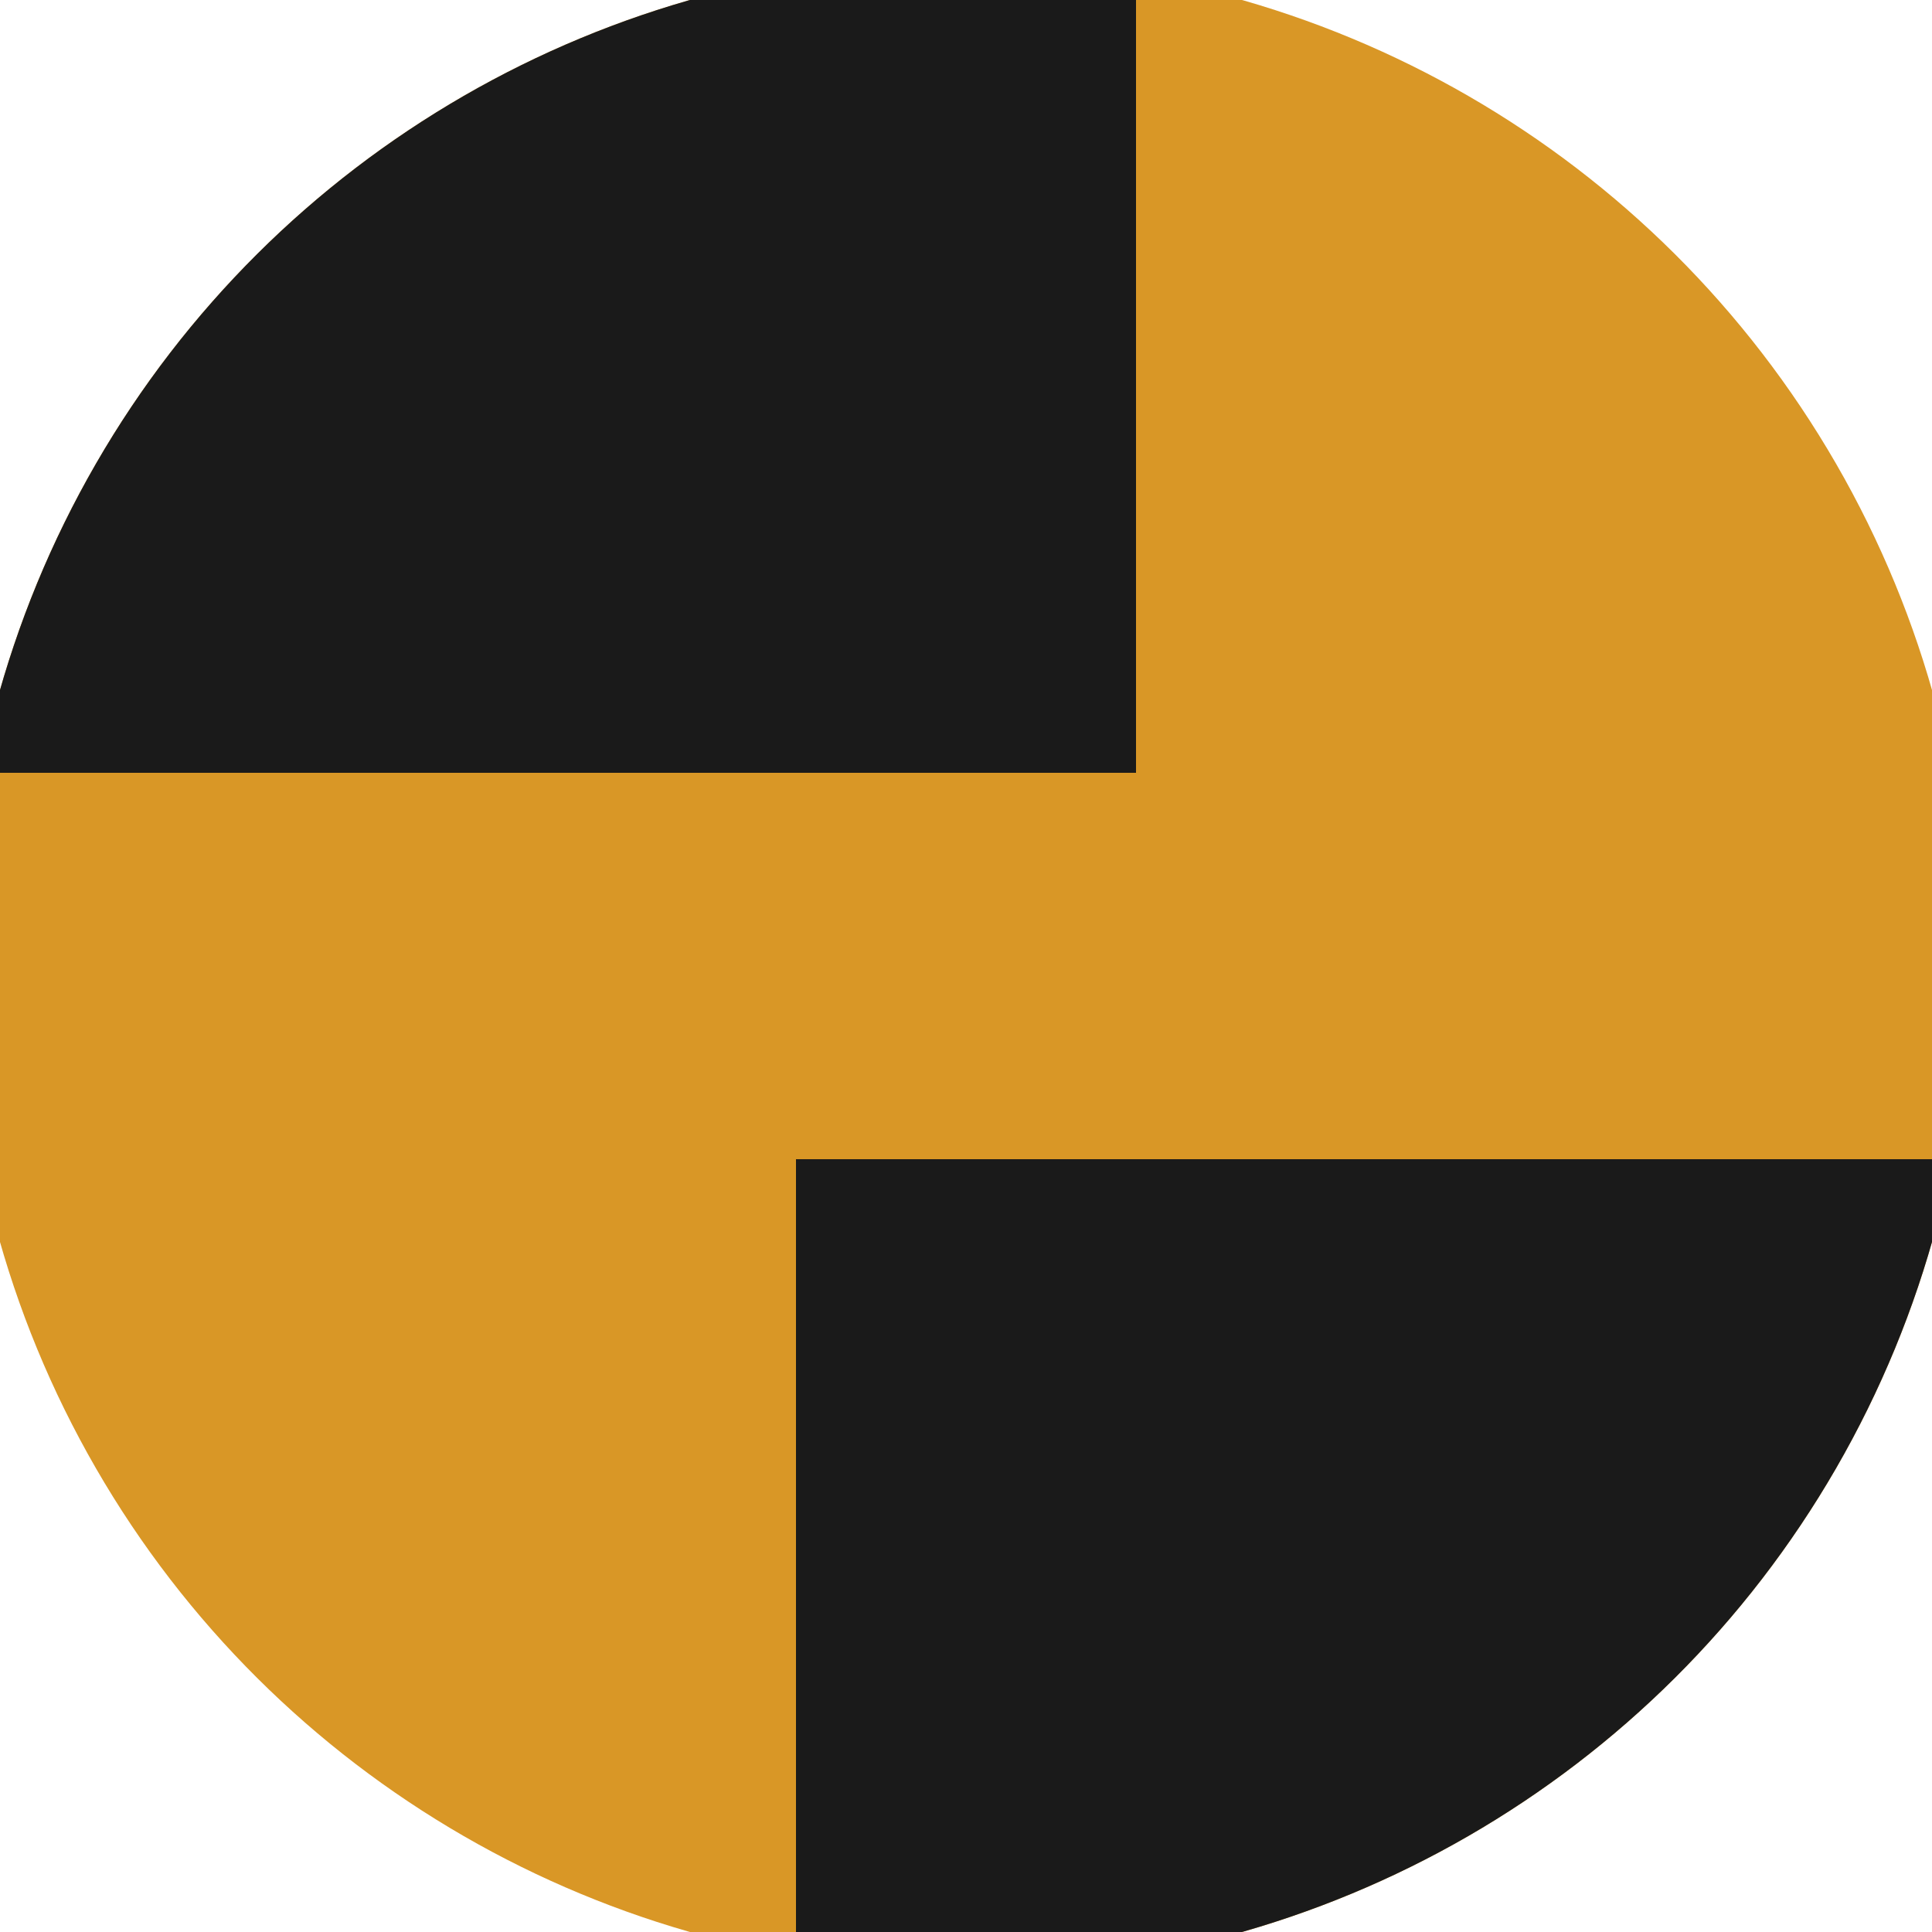
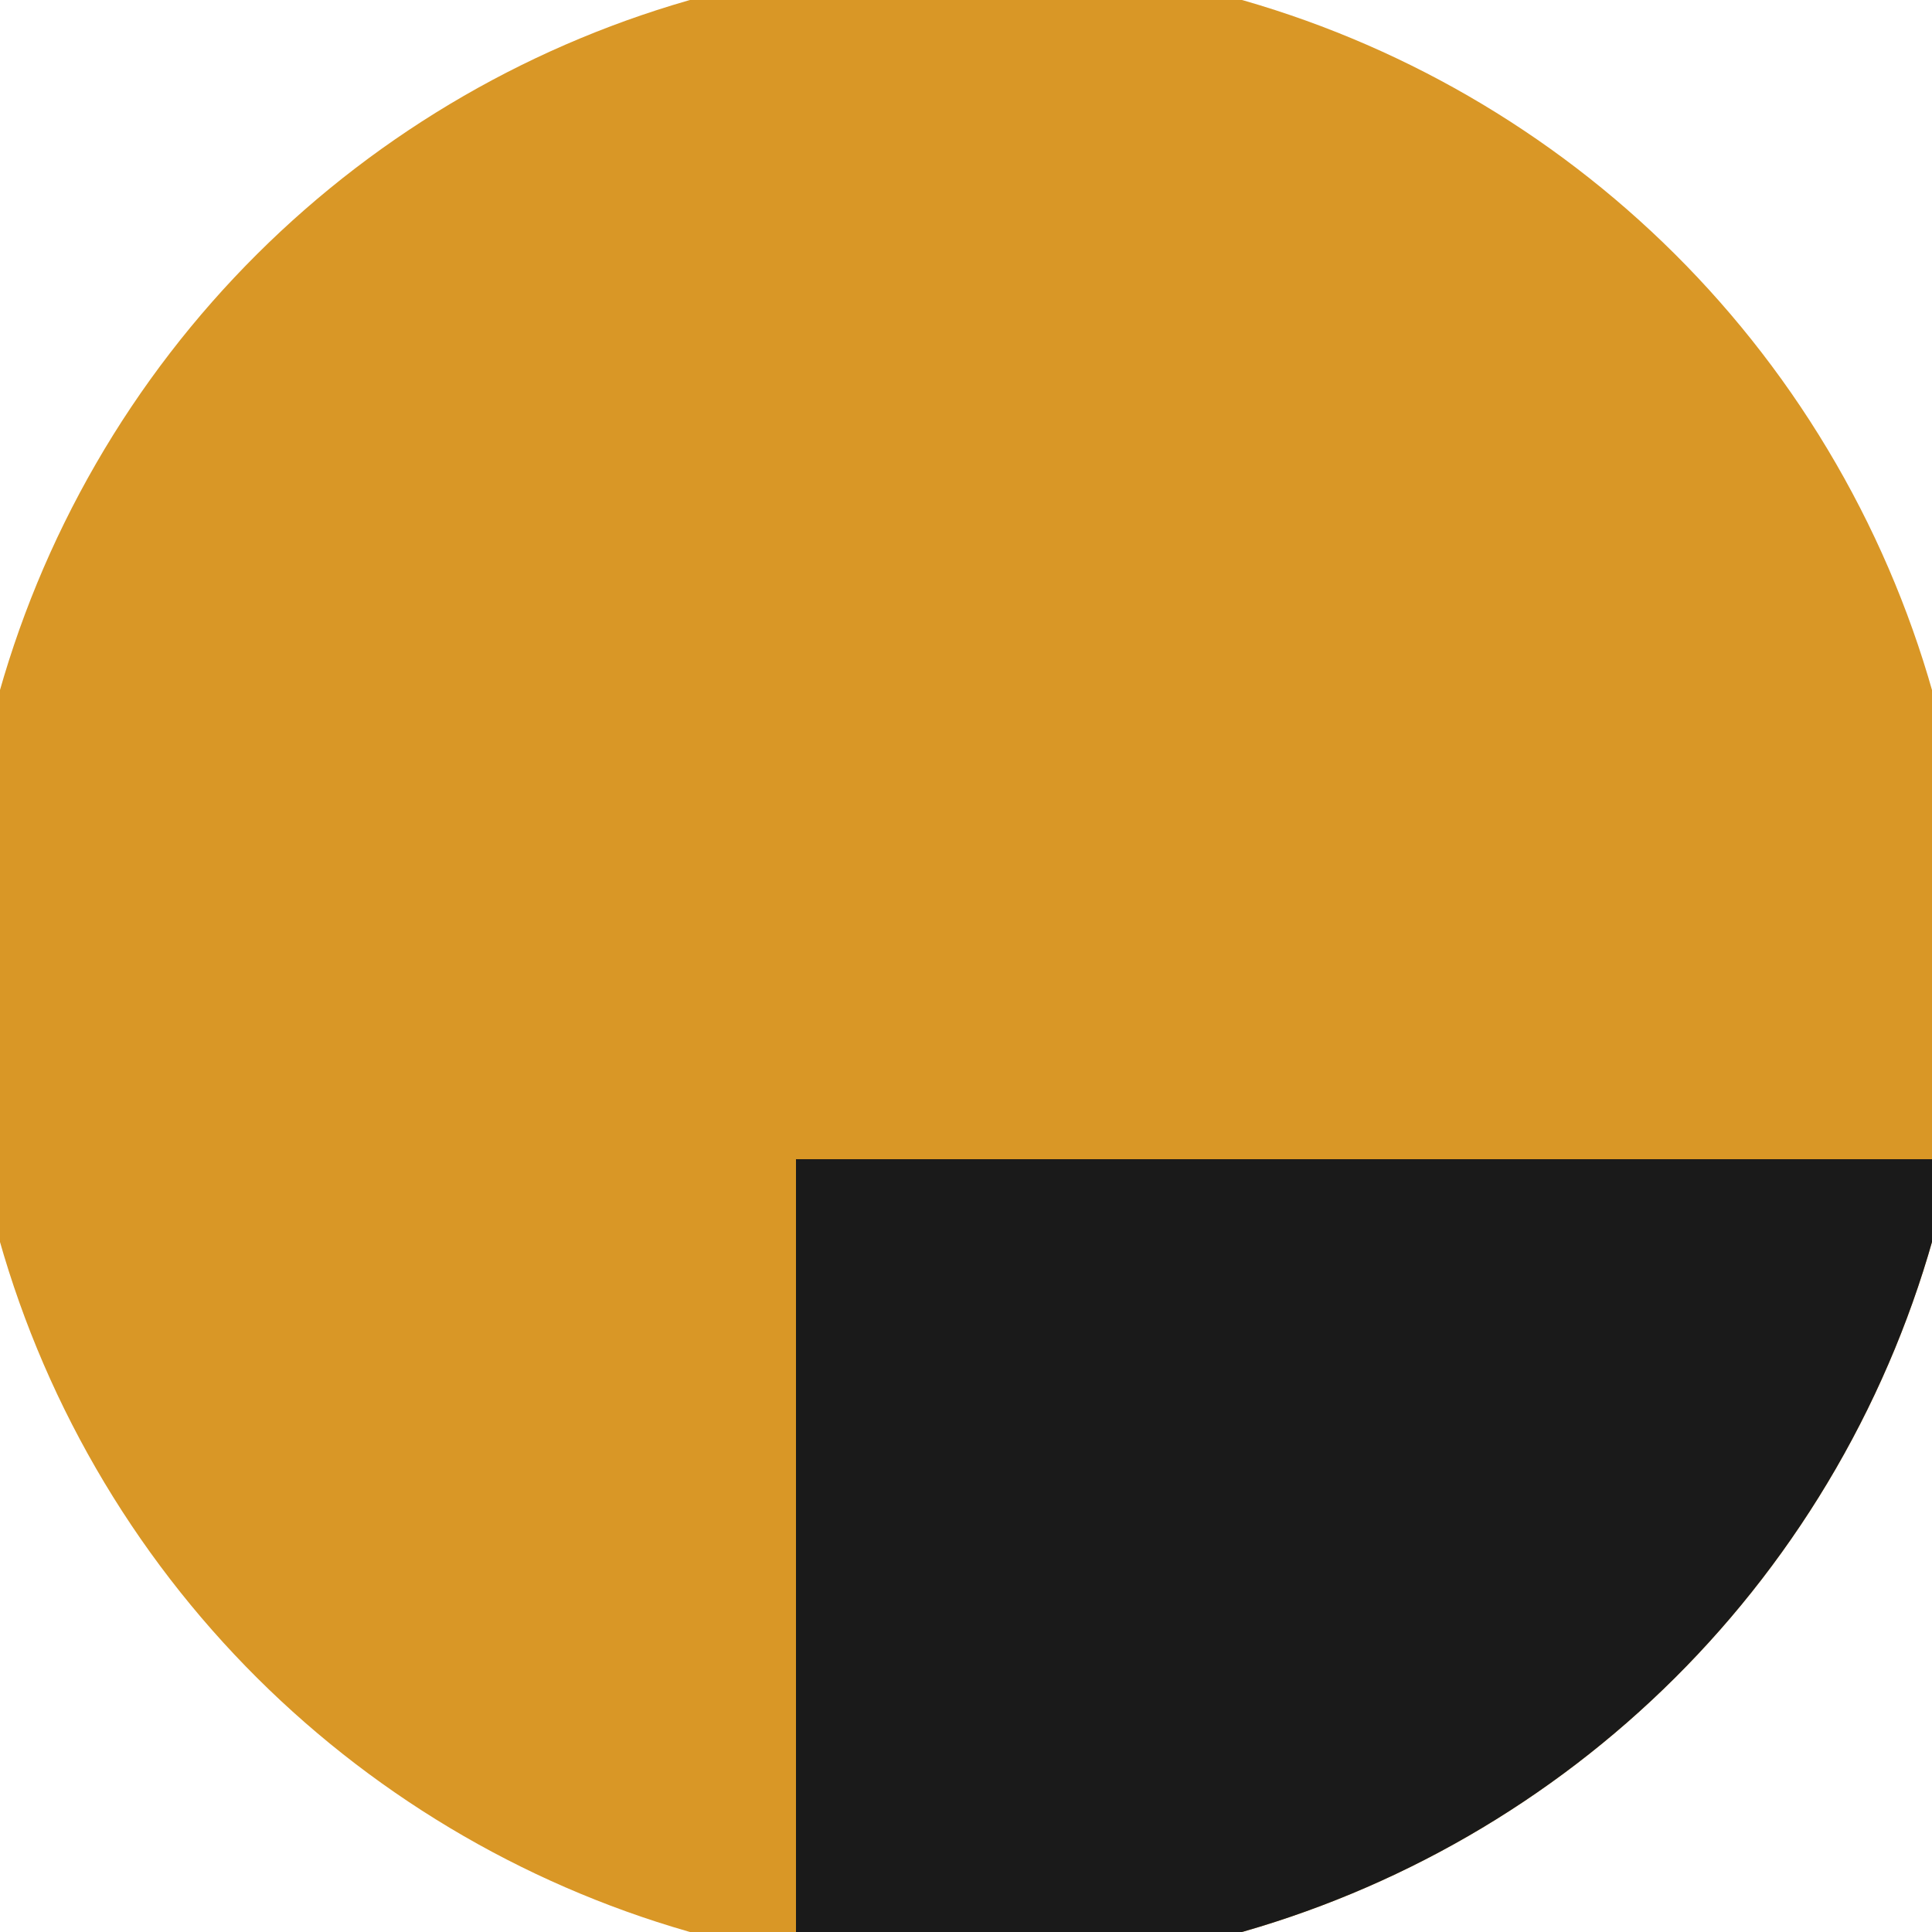
<svg xmlns="http://www.w3.org/2000/svg" width="128" height="128" viewBox="0 0 100 100" shape-rendering="geometricPrecision">
  <defs>
    <clipPath id="clip">
      <circle cx="50" cy="50" r="52" />
    </clipPath>
  </defs>
  <g transform="rotate(90 50 50)">
    <rect x="0" y="0" width="100" height="100" fill="#d99726" clip-path="url(#clip)" />
-     <path d="M 0 41.2 H 40 V 100 H 0 Z" fill="#1a1a1a" clip-path="url(#clip)" />
    <path d="M 60 0 V 58.8 H 100 V 0 Z" fill="#1a1a1a" clip-path="url(#clip)" />
  </g>
</svg>